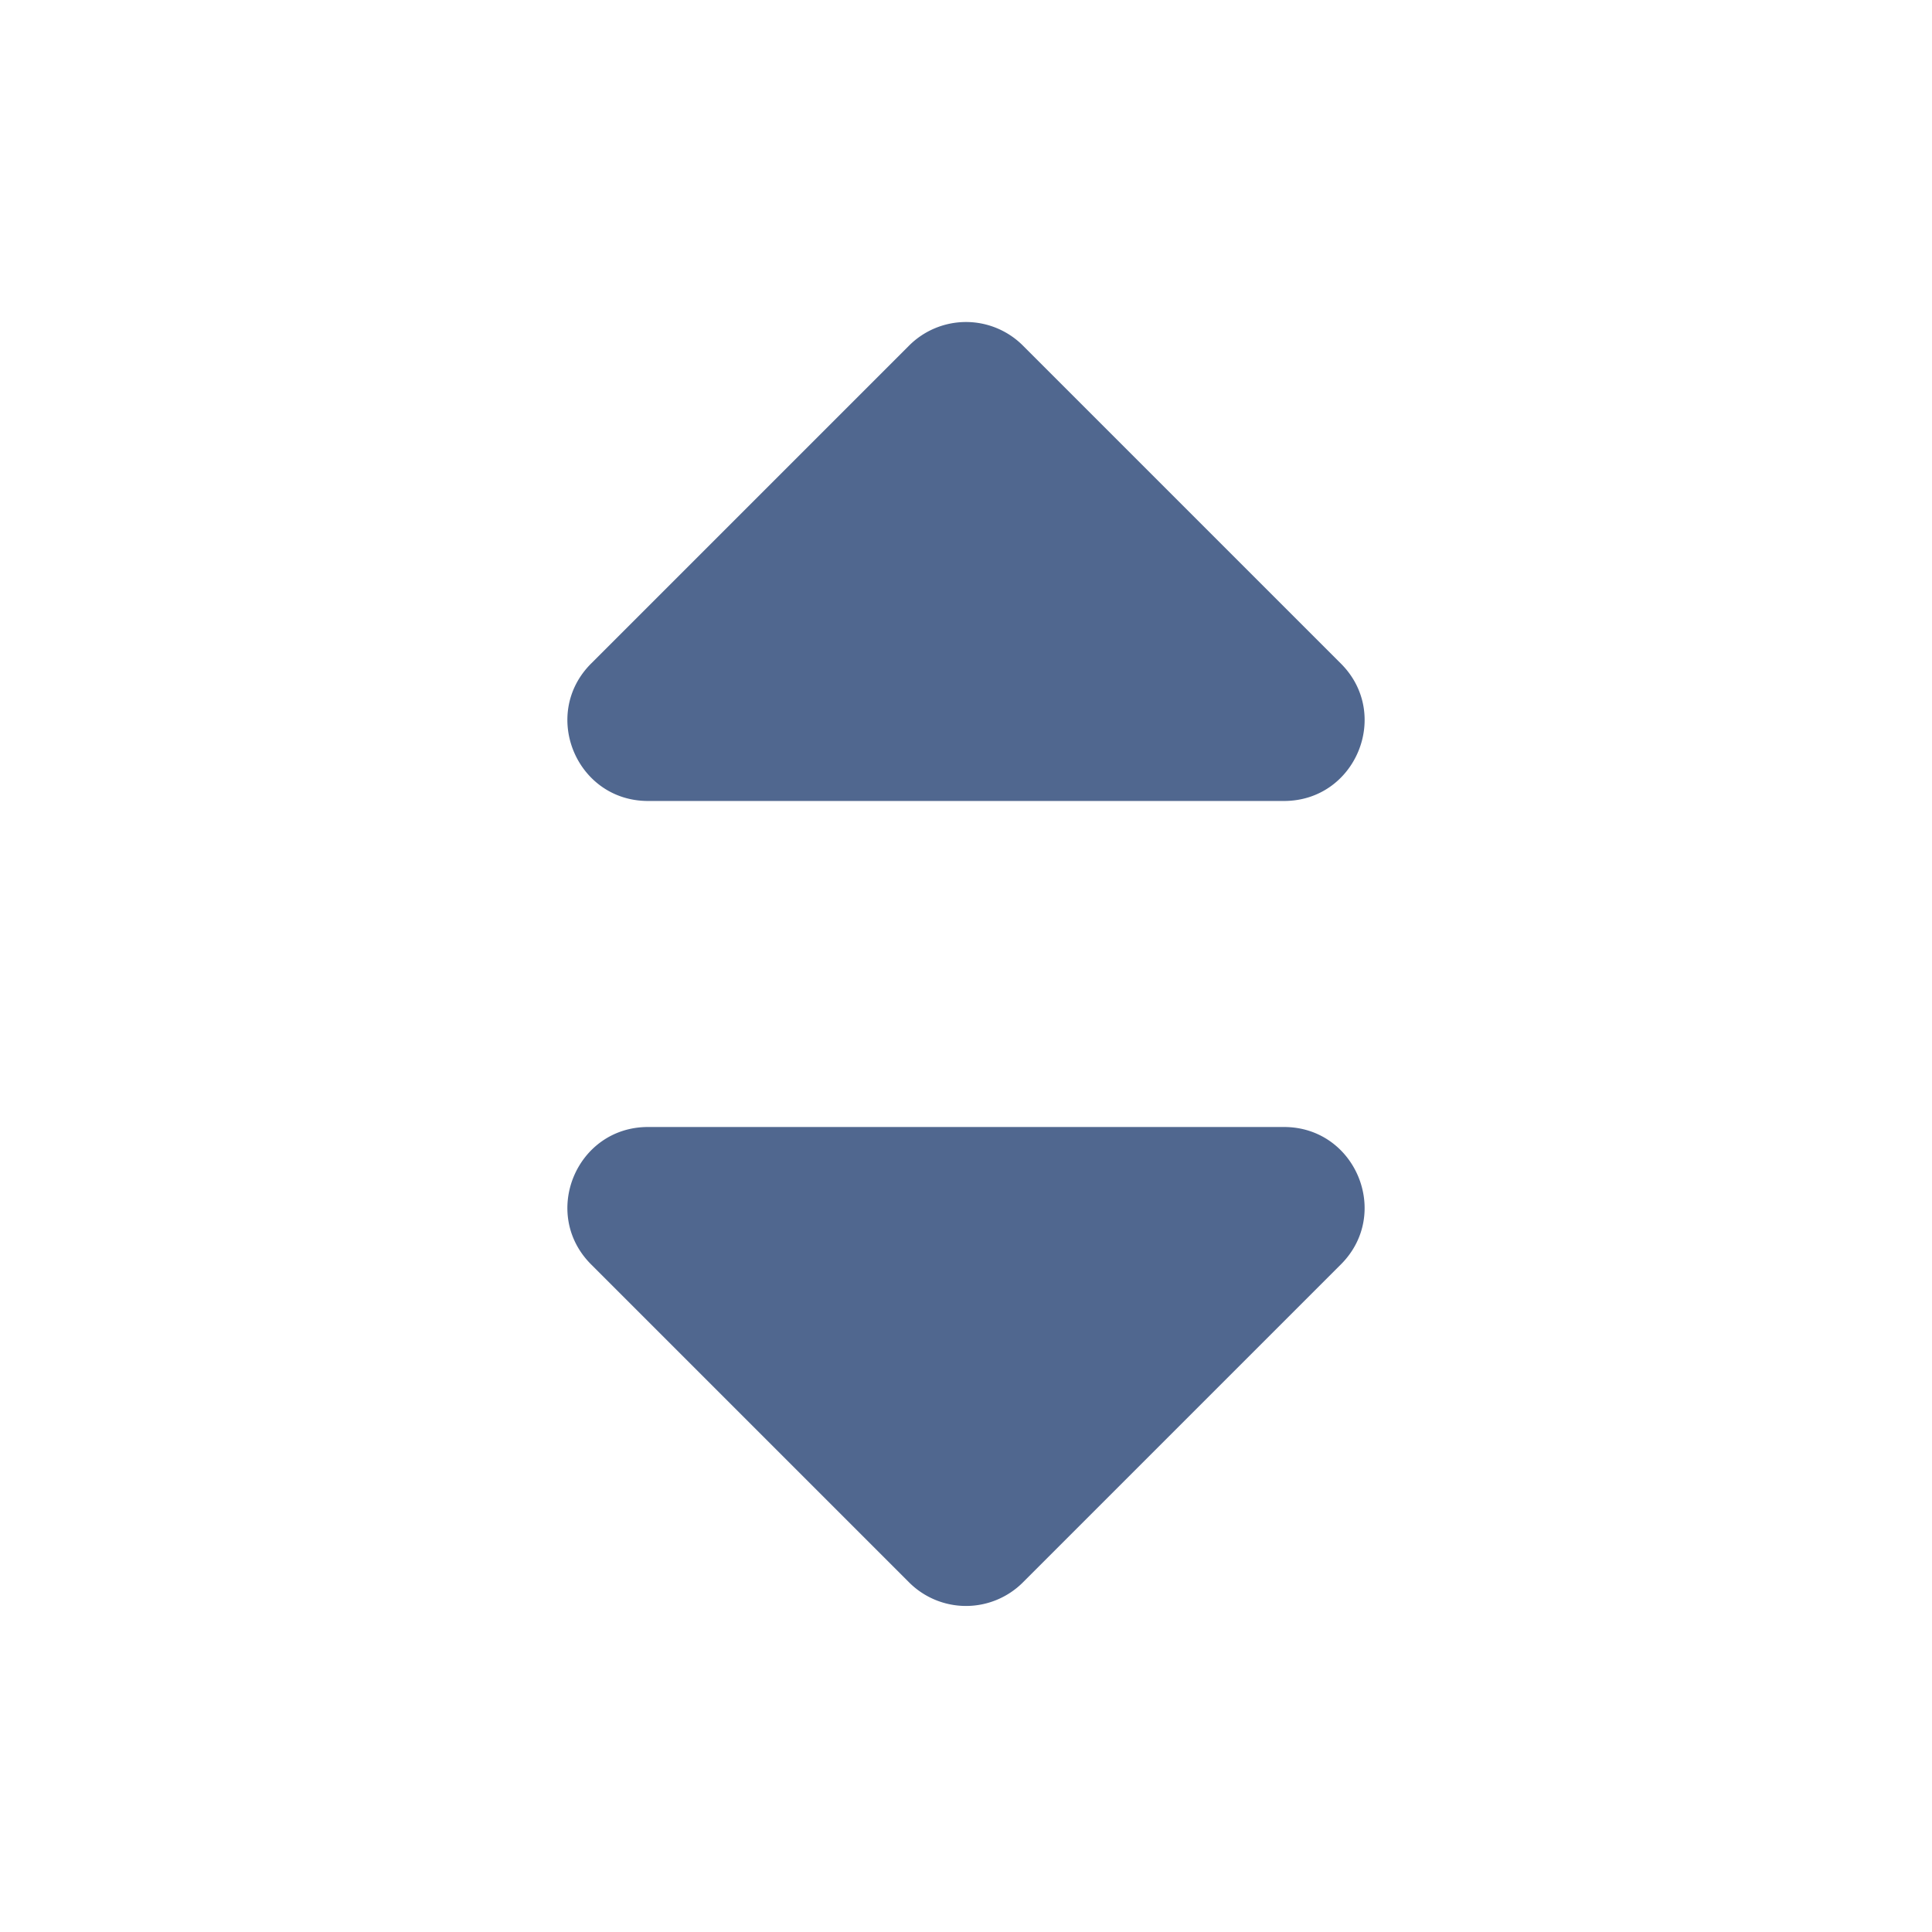
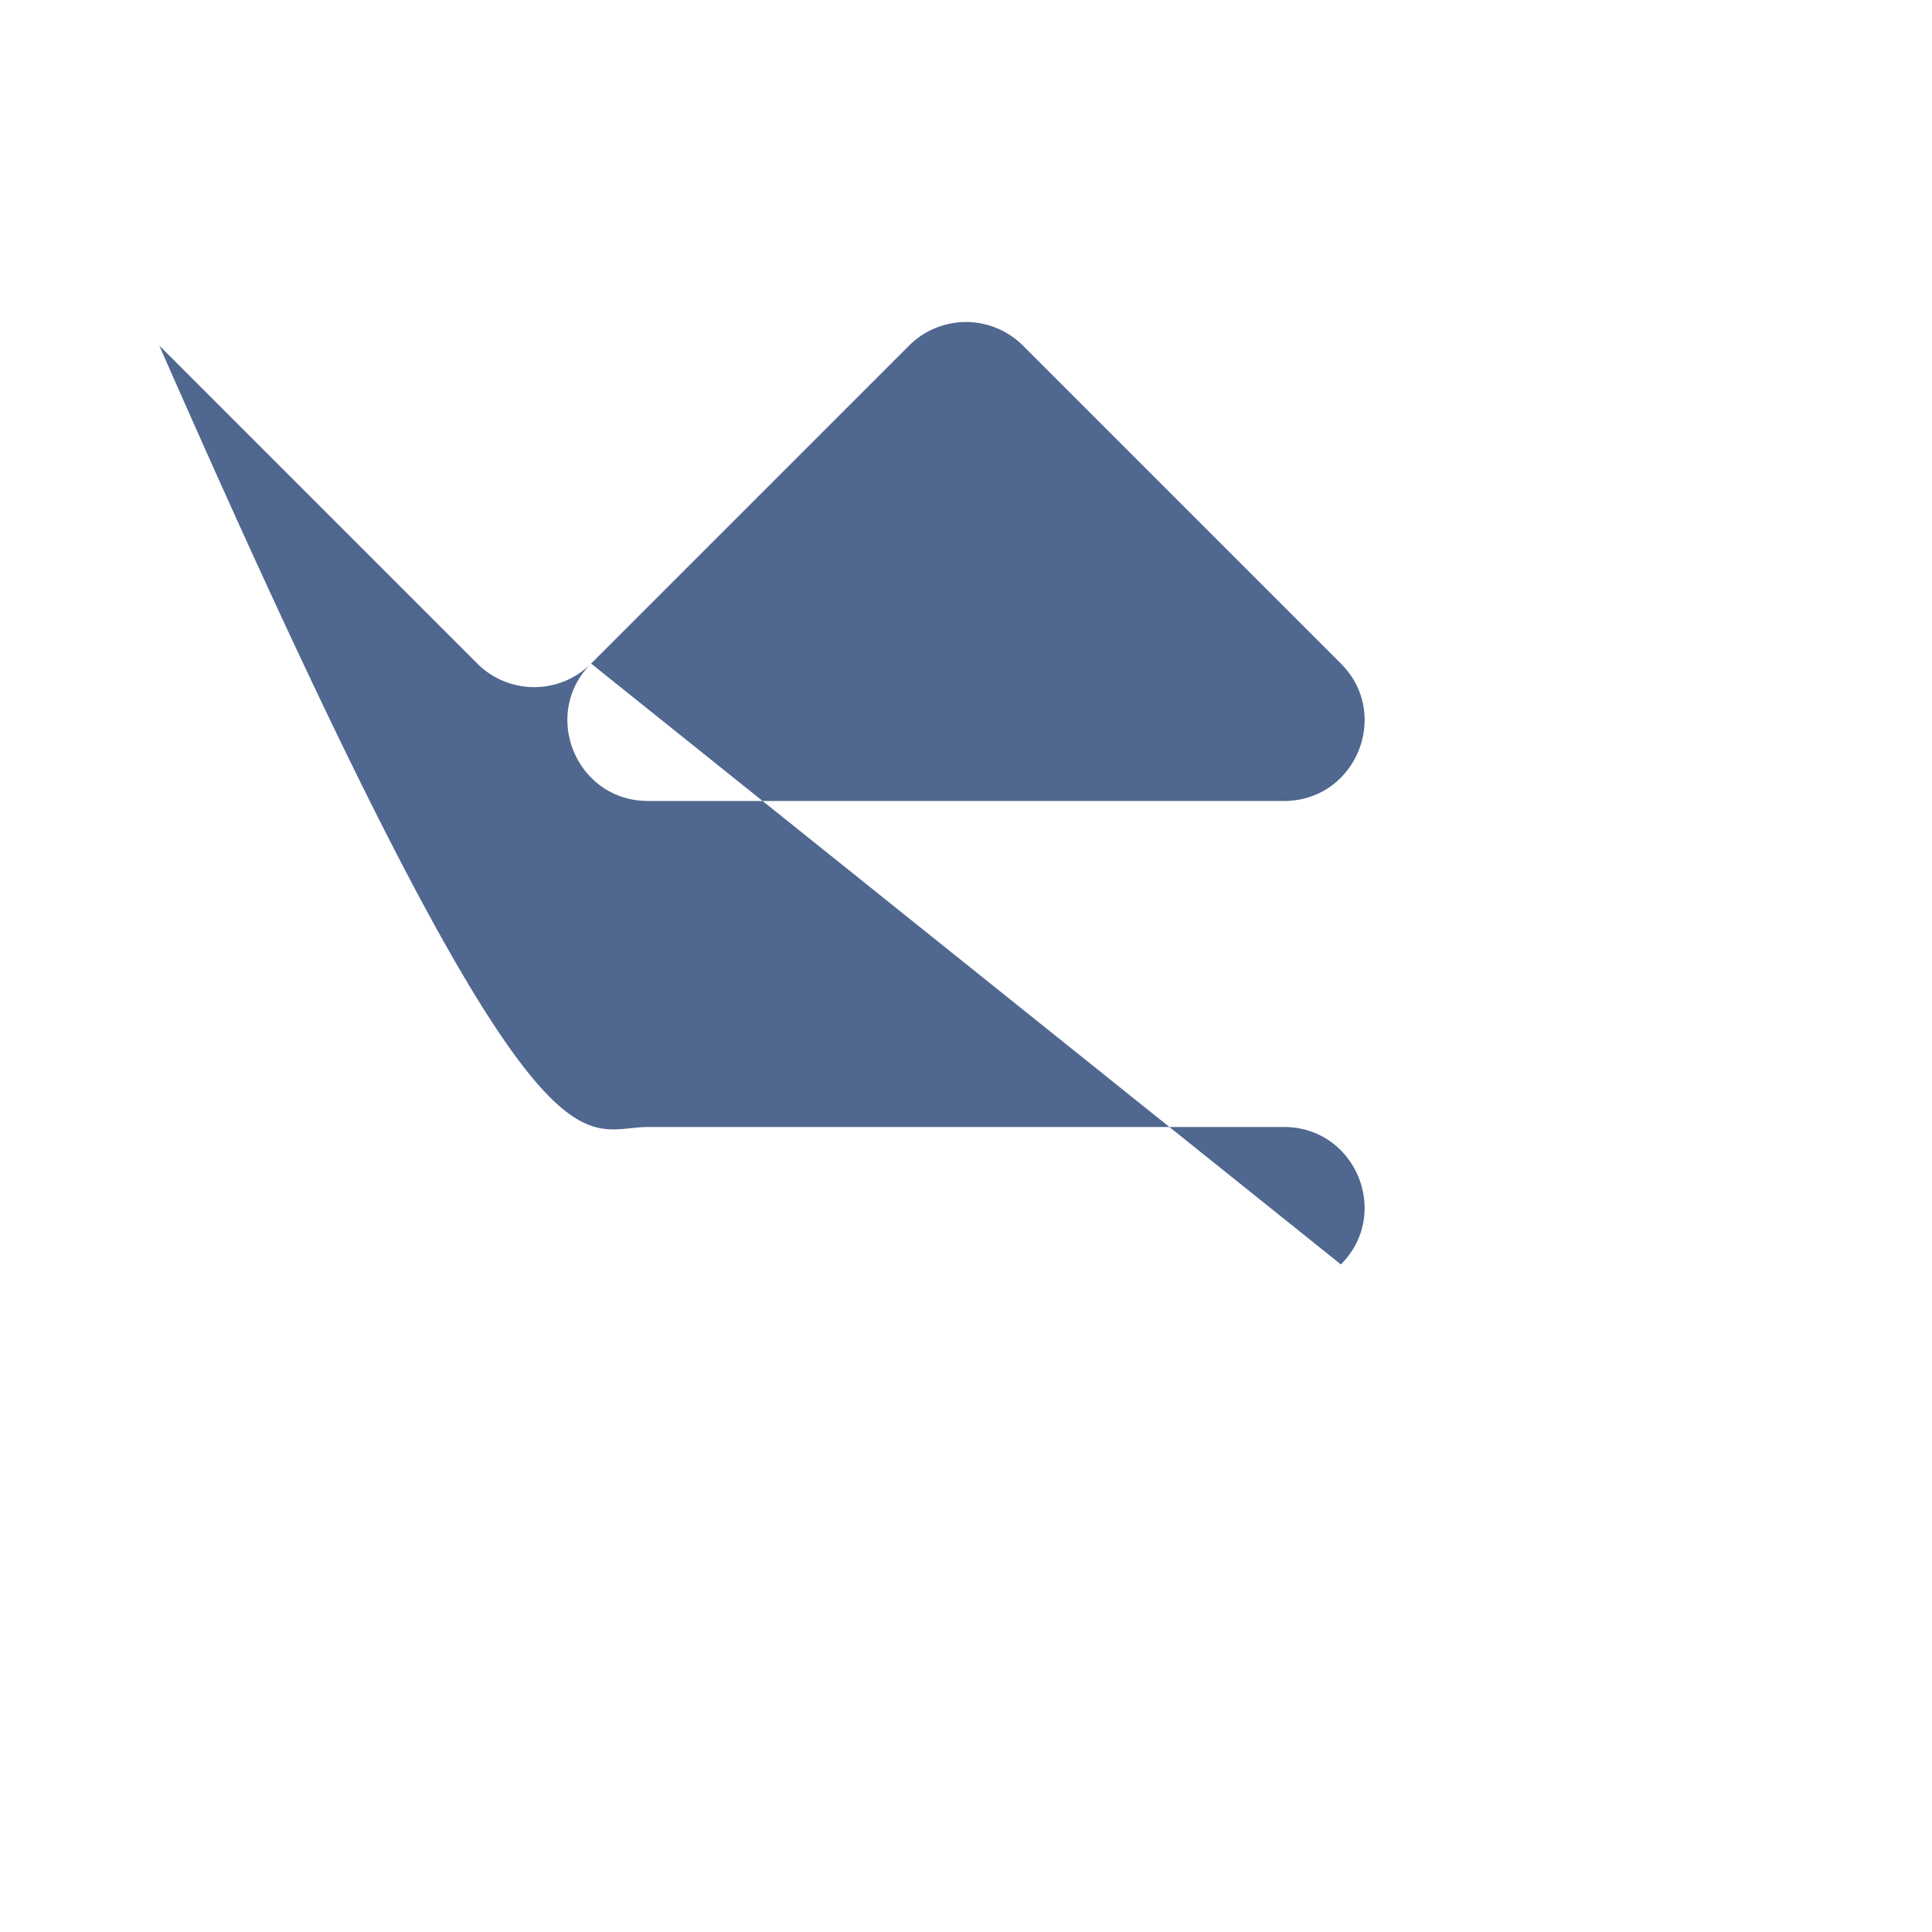
<svg xmlns="http://www.w3.org/2000/svg" width="24" height="24" fill="none">
-   <path fill="#50678F" d="m7.343 8.243 3.95-3.95a1 1 0 0 1 1.414 0l3.95 3.95c.63.63.184 1.707-.707 1.707h-7.9c-.89 0-1.337-1.077-.707-1.707zm9.314 7.464-3.95 3.95a1 1 0 0 1-1.414 0l-3.95-3.95C6.713 15.077 7.16 14 8.05 14h7.9c.89 0 1.337 1.077.707 1.707z" />
+   <path fill="#50678F" d="m7.343 8.243 3.95-3.95a1 1 0 0 1 1.414 0l3.95 3.95c.63.63.184 1.707-.707 1.707h-7.9c-.89 0-1.337-1.077-.707-1.707za1 1 0 0 1-1.414 0l-3.95-3.95C6.713 15.077 7.16 14 8.05 14h7.9c.89 0 1.337 1.077.707 1.707z" />
</svg>